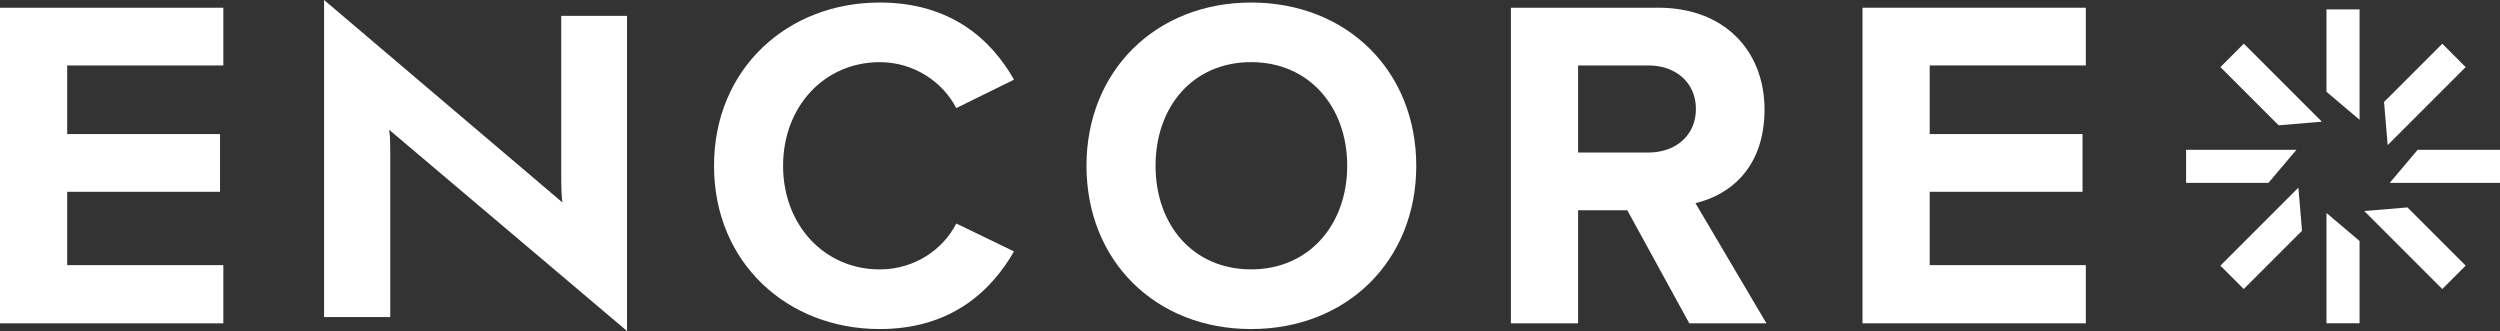
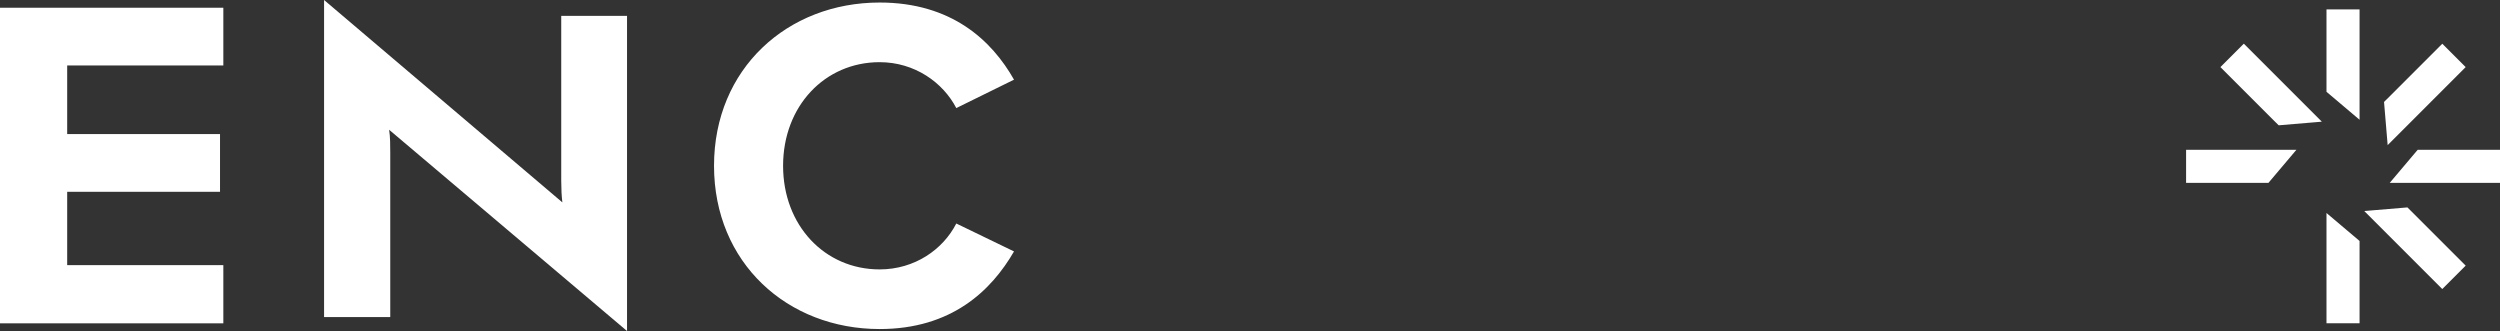
<svg xmlns="http://www.w3.org/2000/svg" id="Layer_2" viewBox="0 0 573.02 75.87">
  <rect x="0" y="0" width="573.02" height="75.87" fill="#333333" stroke="none" />
  <defs>
    <style>.cls-1{fill:#ffffff;}</style>
  </defs>
  <g id="Layer_1-2">
    <g>
      <path class="cls-1" d="M0,74.11V1.77H51.19V15H15.4v15.73H50.43v13.23H15.4v16.81H51.19v13.34H0Z" />
      <path class="cls-1" d="M163.66,37.99C163.66,15.76,180.48,.58,201.62,.58c16.49,0,25.7,8.68,30.8,17.68l-13.23,6.51c-3.04-5.86-9.54-10.52-17.57-10.52-12.58,0-22.13,10.08-22.13,23.75s9.54,23.75,22.13,23.75c8.03,0,14.53-4.56,17.57-10.52l13.23,6.4c-5.21,9-14.32,17.79-30.8,17.79-21.15,0-37.96-15.18-37.96-37.42Z" />
-       <path class="cls-1" d="M286.77,.58c21.91,0,37.85,15.62,37.85,37.42s-15.94,37.42-37.85,37.42-37.74-15.62-37.74-37.42S264.97,.58,286.77,.58Zm0,13.66c-13.34,0-21.91,10.2-21.91,23.75s8.57,23.75,21.91,23.75,22.02-10.31,22.02-23.75-8.68-23.75-22.02-23.75Z" />
-       <path class="cls-1" d="M387.2,74.11l-14.21-25.92h-11.28v25.92h-15.4V1.77h33.84c15.07,0,24.29,9.87,24.29,23.32s-8.02,19.63-15.83,21.47l16.27,27.55h-17.68Zm-9.33-59.11h-16.16v19.96h16.16c6.18,0,10.85-3.9,10.85-9.98s-4.66-9.98-10.85-9.98Z" />
-       <path class="cls-1" d="M426.9,74.11V1.77h51.19V15h-35.79v15.73h35.03v13.23h-35.03v16.81h35.79v13.34h-51.19Z" />
      <path class="cls-1" d="M128.64,41.51c0,1.77,.09,3.54,.26,4.88L74.28,0V72.67h15.17V35.01c0-1.66,0-3.61-.26-5.27l54.53,46.13V3.63h-15.08V41.51Z" />
      <g>
        <g>
          <g>
-             <path class="cls-1" d="M514.28,66.25l2.73-2.73,5.77-5.77,4.18-4.18h0l.03-.02,.65-.65-.83-9.89-9.38,9.38-4.48,4.48-.02,.02h0l-1.27,1.27-2.73,2.73,5.36,5.36Zm10.07-10.07c-1.4,1.4-2.84,2.84-2.84,2.84l2.84-2.84Z" />
            <path class="cls-1" d="M559.8,10.02l-2.73,2.73-5.77,5.77-4.18,4.18h0l-.03,.02-.65,.65,.83,9.89,9.38-9.38,4.48-4.48,.02-.02h0l1.27-1.27,2.73-2.73-5.36-5.36Zm-10.07,10.07c1.4-1.4,2.84-2.84,2.84-2.84l-2.84,2.84Z" />
          </g>
          <g>
            <path class="cls-1" d="M508.93,15.37l2.73,2.73,5.77,5.77,4.18,4.18h0l.03,.02,.65,.65,9.89-.83-9.38-9.38-4.48-4.48-.02-.02h0l-1.27-1.27-2.73-2.73-5.36,5.36Zm10.07,10.07c-1.4-1.4-2.84-2.84-2.84-2.84l2.84,2.84Z" />
            <path class="cls-1" d="M565.16,60.89l-2.73-2.73-5.77-5.77-4.18-4.18h0l-.03-.02-.65-.65-9.89,.83,9.38,9.38,4.48,4.48,.02,.02h0l1.27,1.27,2.73,2.73,5.36-5.36Zm-10.07-10.07c1.4,1.4,2.84,2.84,2.84,2.84l-2.84-2.84Z" />
          </g>
        </g>
        <g>
          <g>
            <path class="cls-1" d="M501.07,41.92h18.87l6.41-7.58h-25.28v7.58Zm14.24,0c-1.98,0-4.02,0-4.02,0h4.02Z" />
            <path class="cls-1" d="M573.02,34.34h-18.87l-6.41,7.58h25.28v-7.58Zm-14.24,0c1.98,0,4.02,0,4.02,0h-4.02Z" />
          </g>
          <g>
            <path class="cls-1" d="M533.25,2.16V20.09h0v.95l7.58,6.41V7.81h0V2.16h-7.58Zm0,14.24c0-1.98,0-4.02,0-4.02v4.02Z" />
            <path class="cls-1" d="M540.83,74.11v-17.93h0v-.95l-7.58-6.41v19.63h0v5.65h7.58Zm0-14.24c0,1.98,0,4.02,0,4.02v-4.02Z" />
          </g>
        </g>
      </g>
    </g>
  </g>
</svg>